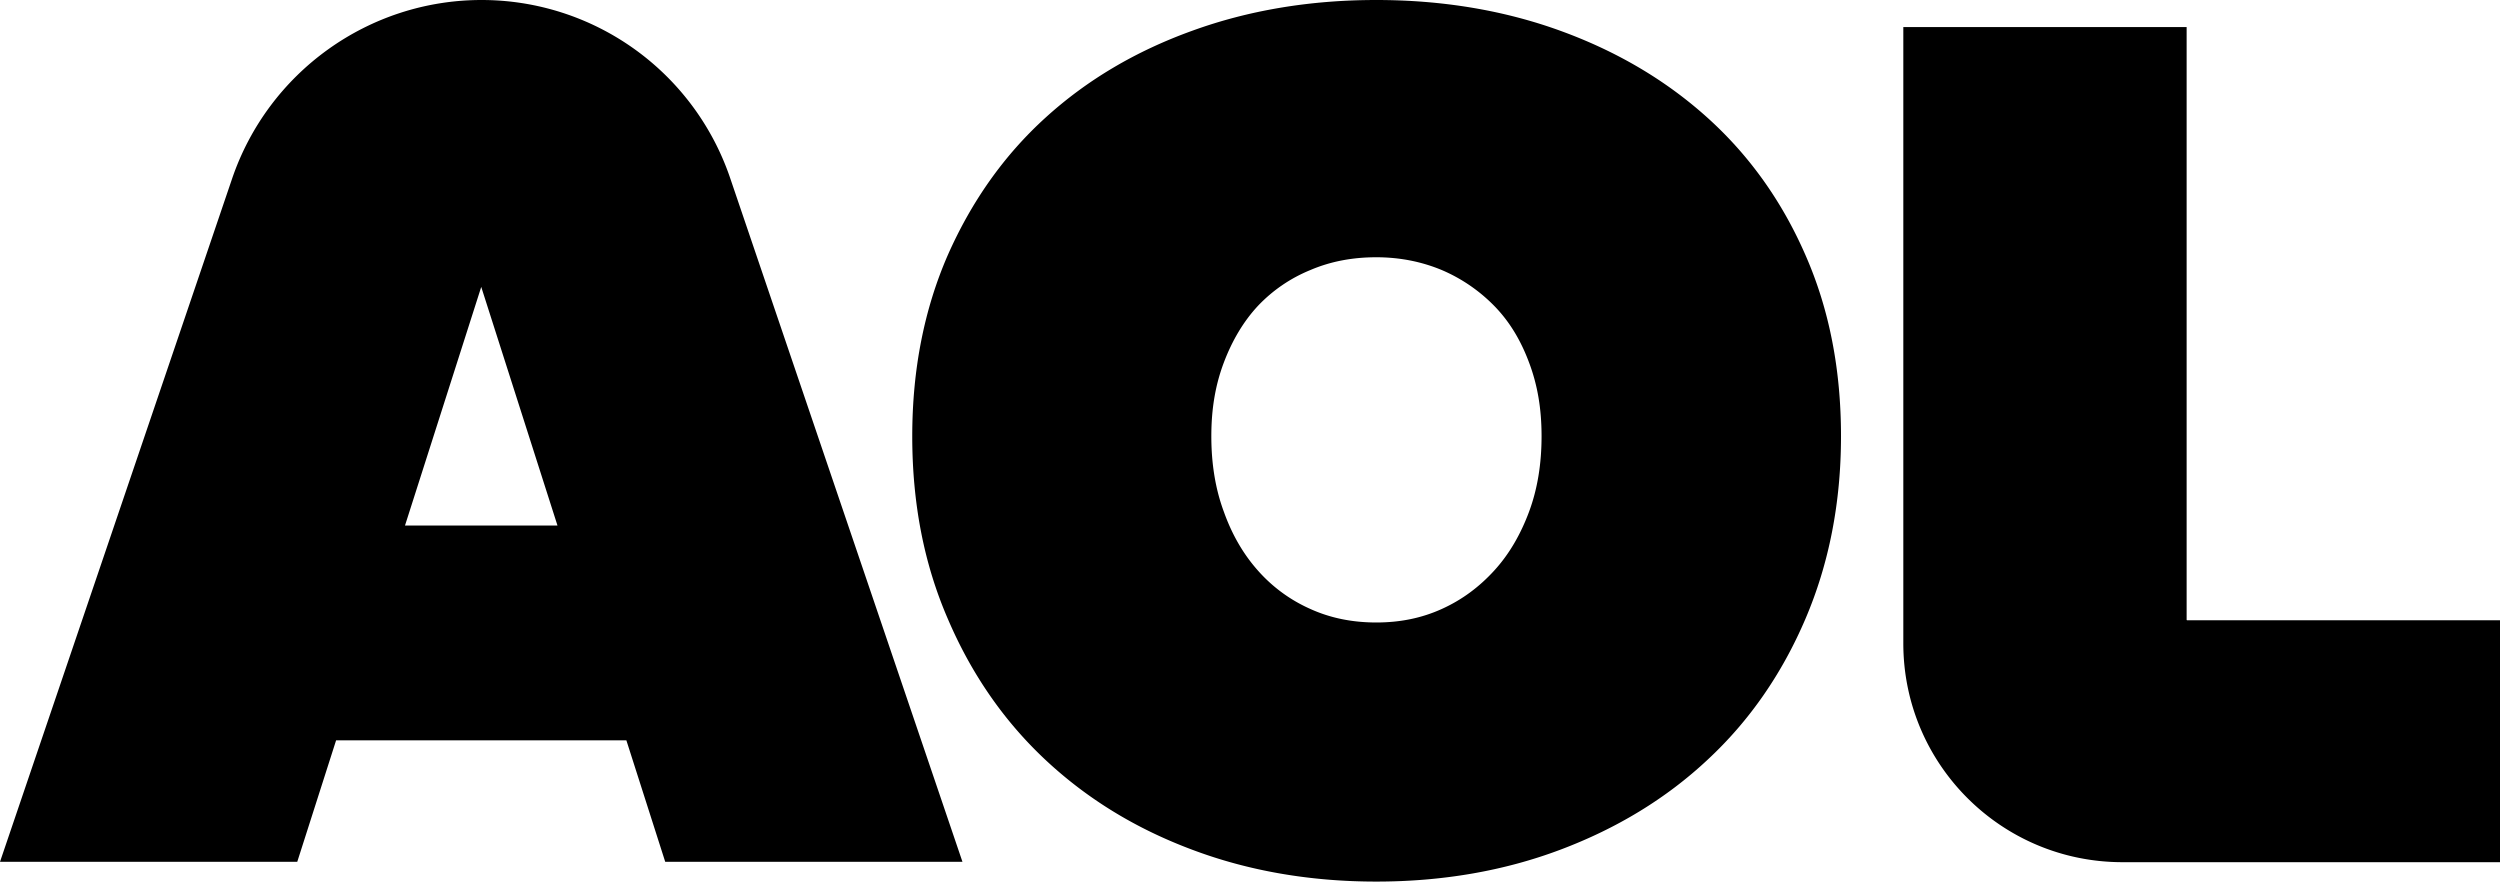
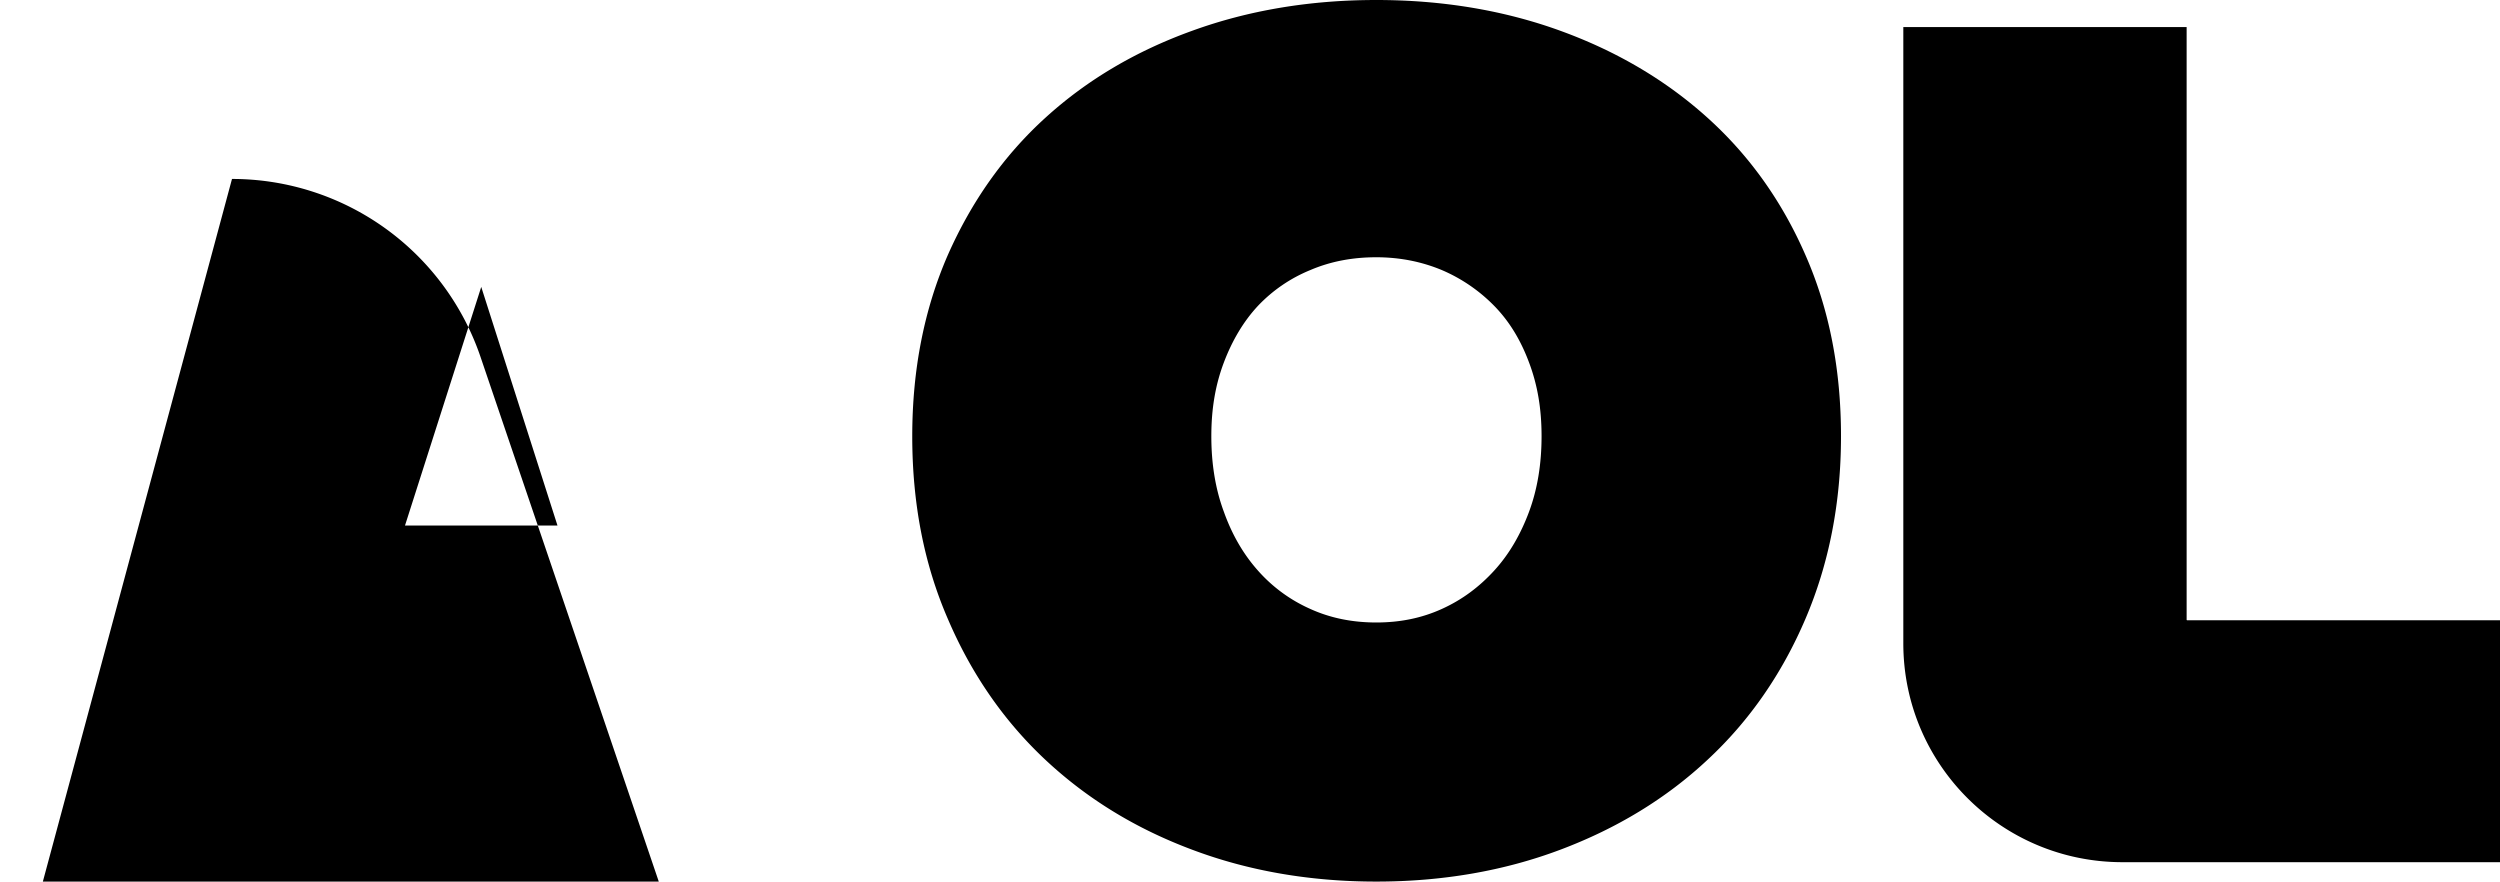
<svg xmlns="http://www.w3.org/2000/svg" width="190" height="67" fill="none">
-   <path d="M17.632 13.6C20.39 5.48 28.022 0 36.602 0a19.95 19.95 0 0118.913 13.6l17.632 51.898h-22.59l-2.953-9.234h-22.06l-2.953 9.234H0L17.632 13.6zm18.942 8.205L30.78 39.938h11.588l-5.794-18.133zm93.203-12.85c-3.175-2.864-6.908-5.061-11.198-6.619C114.29.78 109.61 0 104.596 0c-5.014 0-9.694.779-13.983 2.336-4.318 1.558-8.022 3.755-11.17 6.62-3.148 2.864-5.599 6.34-7.41 10.43-1.782 4.088-2.702 8.677-2.702 13.766 0 5.09.892 9.707 2.703 13.879 1.782 4.172 4.261 7.76 7.409 10.708 3.148 2.948 6.852 5.228 11.17 6.841 4.29 1.614 8.97 2.42 13.983 2.42 5.014 0 9.694-.806 13.983-2.42 4.29-1.613 8.051-3.893 11.198-6.841 3.176-2.949 5.655-6.536 7.437-10.708 1.783-4.172 2.702-8.817 2.702-13.879 0-5.062-.891-9.65-2.702-13.767-1.782-4.088-4.261-7.565-7.437-10.43zm-13.565 29.927c-.641 1.724-1.505 3.226-2.647 4.477-1.142 1.252-2.451 2.226-3.983 2.92-1.532.696-3.175 1.03-4.986 1.03-1.81 0-3.482-.334-5.014-1.03a11.552 11.552 0 01-3.983-2.92c-1.114-1.251-1.978-2.753-2.59-4.477-.641-1.725-.948-3.644-.948-5.73 0-2.086.307-3.893.947-5.59.641-1.696 1.505-3.143 2.59-4.31a11.419 11.419 0 013.984-2.726c1.56-.668 3.231-.974 5.014-.974 1.783 0 3.454.334 4.986.974a12.37 12.37 0 013.983 2.725c1.142 1.168 2.006 2.587 2.647 4.311.64 1.697.947 3.504.947 5.59s-.307 4.005-.947 5.73zm49.972 8.232V2.058h-21.532v46.836c0 9.178 7.437 16.632 16.657 16.632H190V47.142h-23.788l-.028-.028z" fill="currentColor" />
+   <path d="M17.632 13.6a19.95 19.95 0 0118.913 13.6l17.632 51.898h-22.59l-2.953-9.234h-22.06l-2.953 9.234H0L17.632 13.6zm18.942 8.205L30.78 39.938h11.588l-5.794-18.133zm93.203-12.85c-3.175-2.864-6.908-5.061-11.198-6.619C114.29.78 109.61 0 104.596 0c-5.014 0-9.694.779-13.983 2.336-4.318 1.558-8.022 3.755-11.17 6.62-3.148 2.864-5.599 6.34-7.41 10.43-1.782 4.088-2.702 8.677-2.702 13.766 0 5.09.892 9.707 2.703 13.879 1.782 4.172 4.261 7.76 7.409 10.708 3.148 2.948 6.852 5.228 11.17 6.841 4.29 1.614 8.97 2.42 13.983 2.42 5.014 0 9.694-.806 13.983-2.42 4.29-1.613 8.051-3.893 11.198-6.841 3.176-2.949 5.655-6.536 7.437-10.708 1.783-4.172 2.702-8.817 2.702-13.879 0-5.062-.891-9.65-2.702-13.767-1.782-4.088-4.261-7.565-7.437-10.43zm-13.565 29.927c-.641 1.724-1.505 3.226-2.647 4.477-1.142 1.252-2.451 2.226-3.983 2.92-1.532.696-3.175 1.03-4.986 1.03-1.81 0-3.482-.334-5.014-1.03a11.552 11.552 0 01-3.983-2.92c-1.114-1.251-1.978-2.753-2.59-4.477-.641-1.725-.948-3.644-.948-5.73 0-2.086.307-3.893.947-5.59.641-1.696 1.505-3.143 2.59-4.31a11.419 11.419 0 013.984-2.726c1.56-.668 3.231-.974 5.014-.974 1.783 0 3.454.334 4.986.974a12.37 12.37 0 013.983 2.725c1.142 1.168 2.006 2.587 2.647 4.311.64 1.697.947 3.504.947 5.59s-.307 4.005-.947 5.73zm49.972 8.232V2.058h-21.532v46.836c0 9.178 7.437 16.632 16.657 16.632H190V47.142h-23.788l-.028-.028z" fill="currentColor" />
</svg>